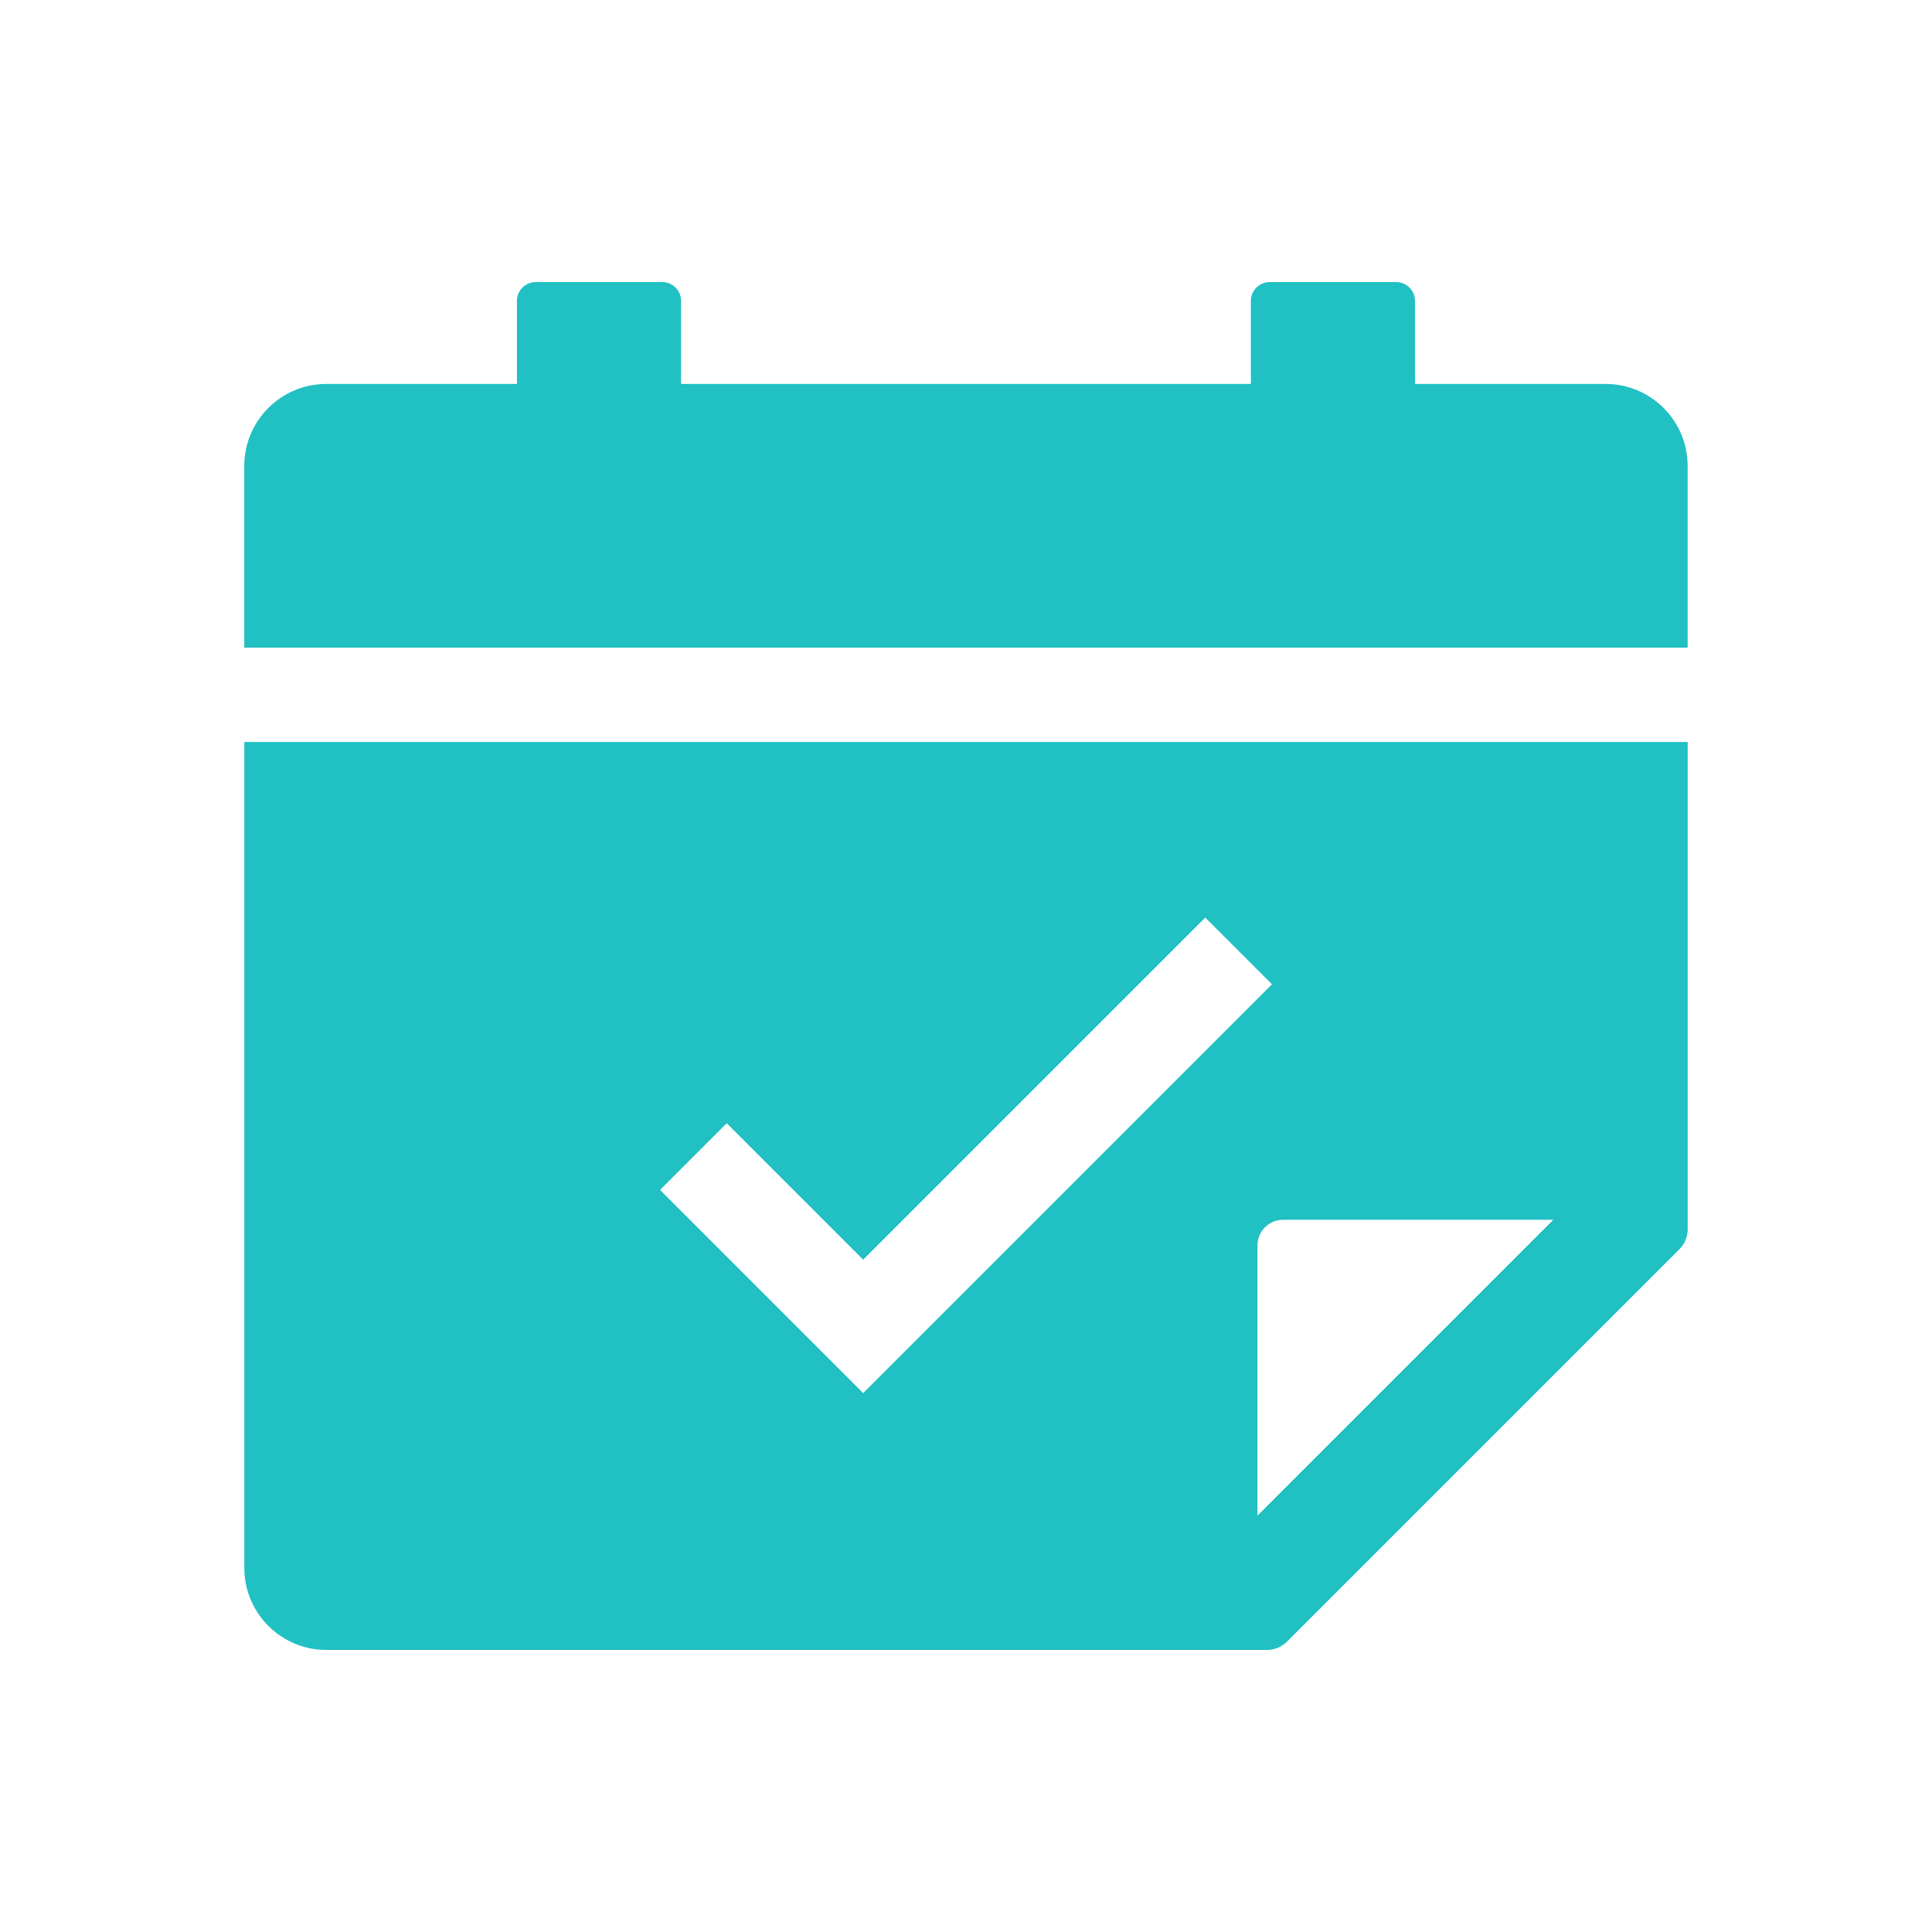
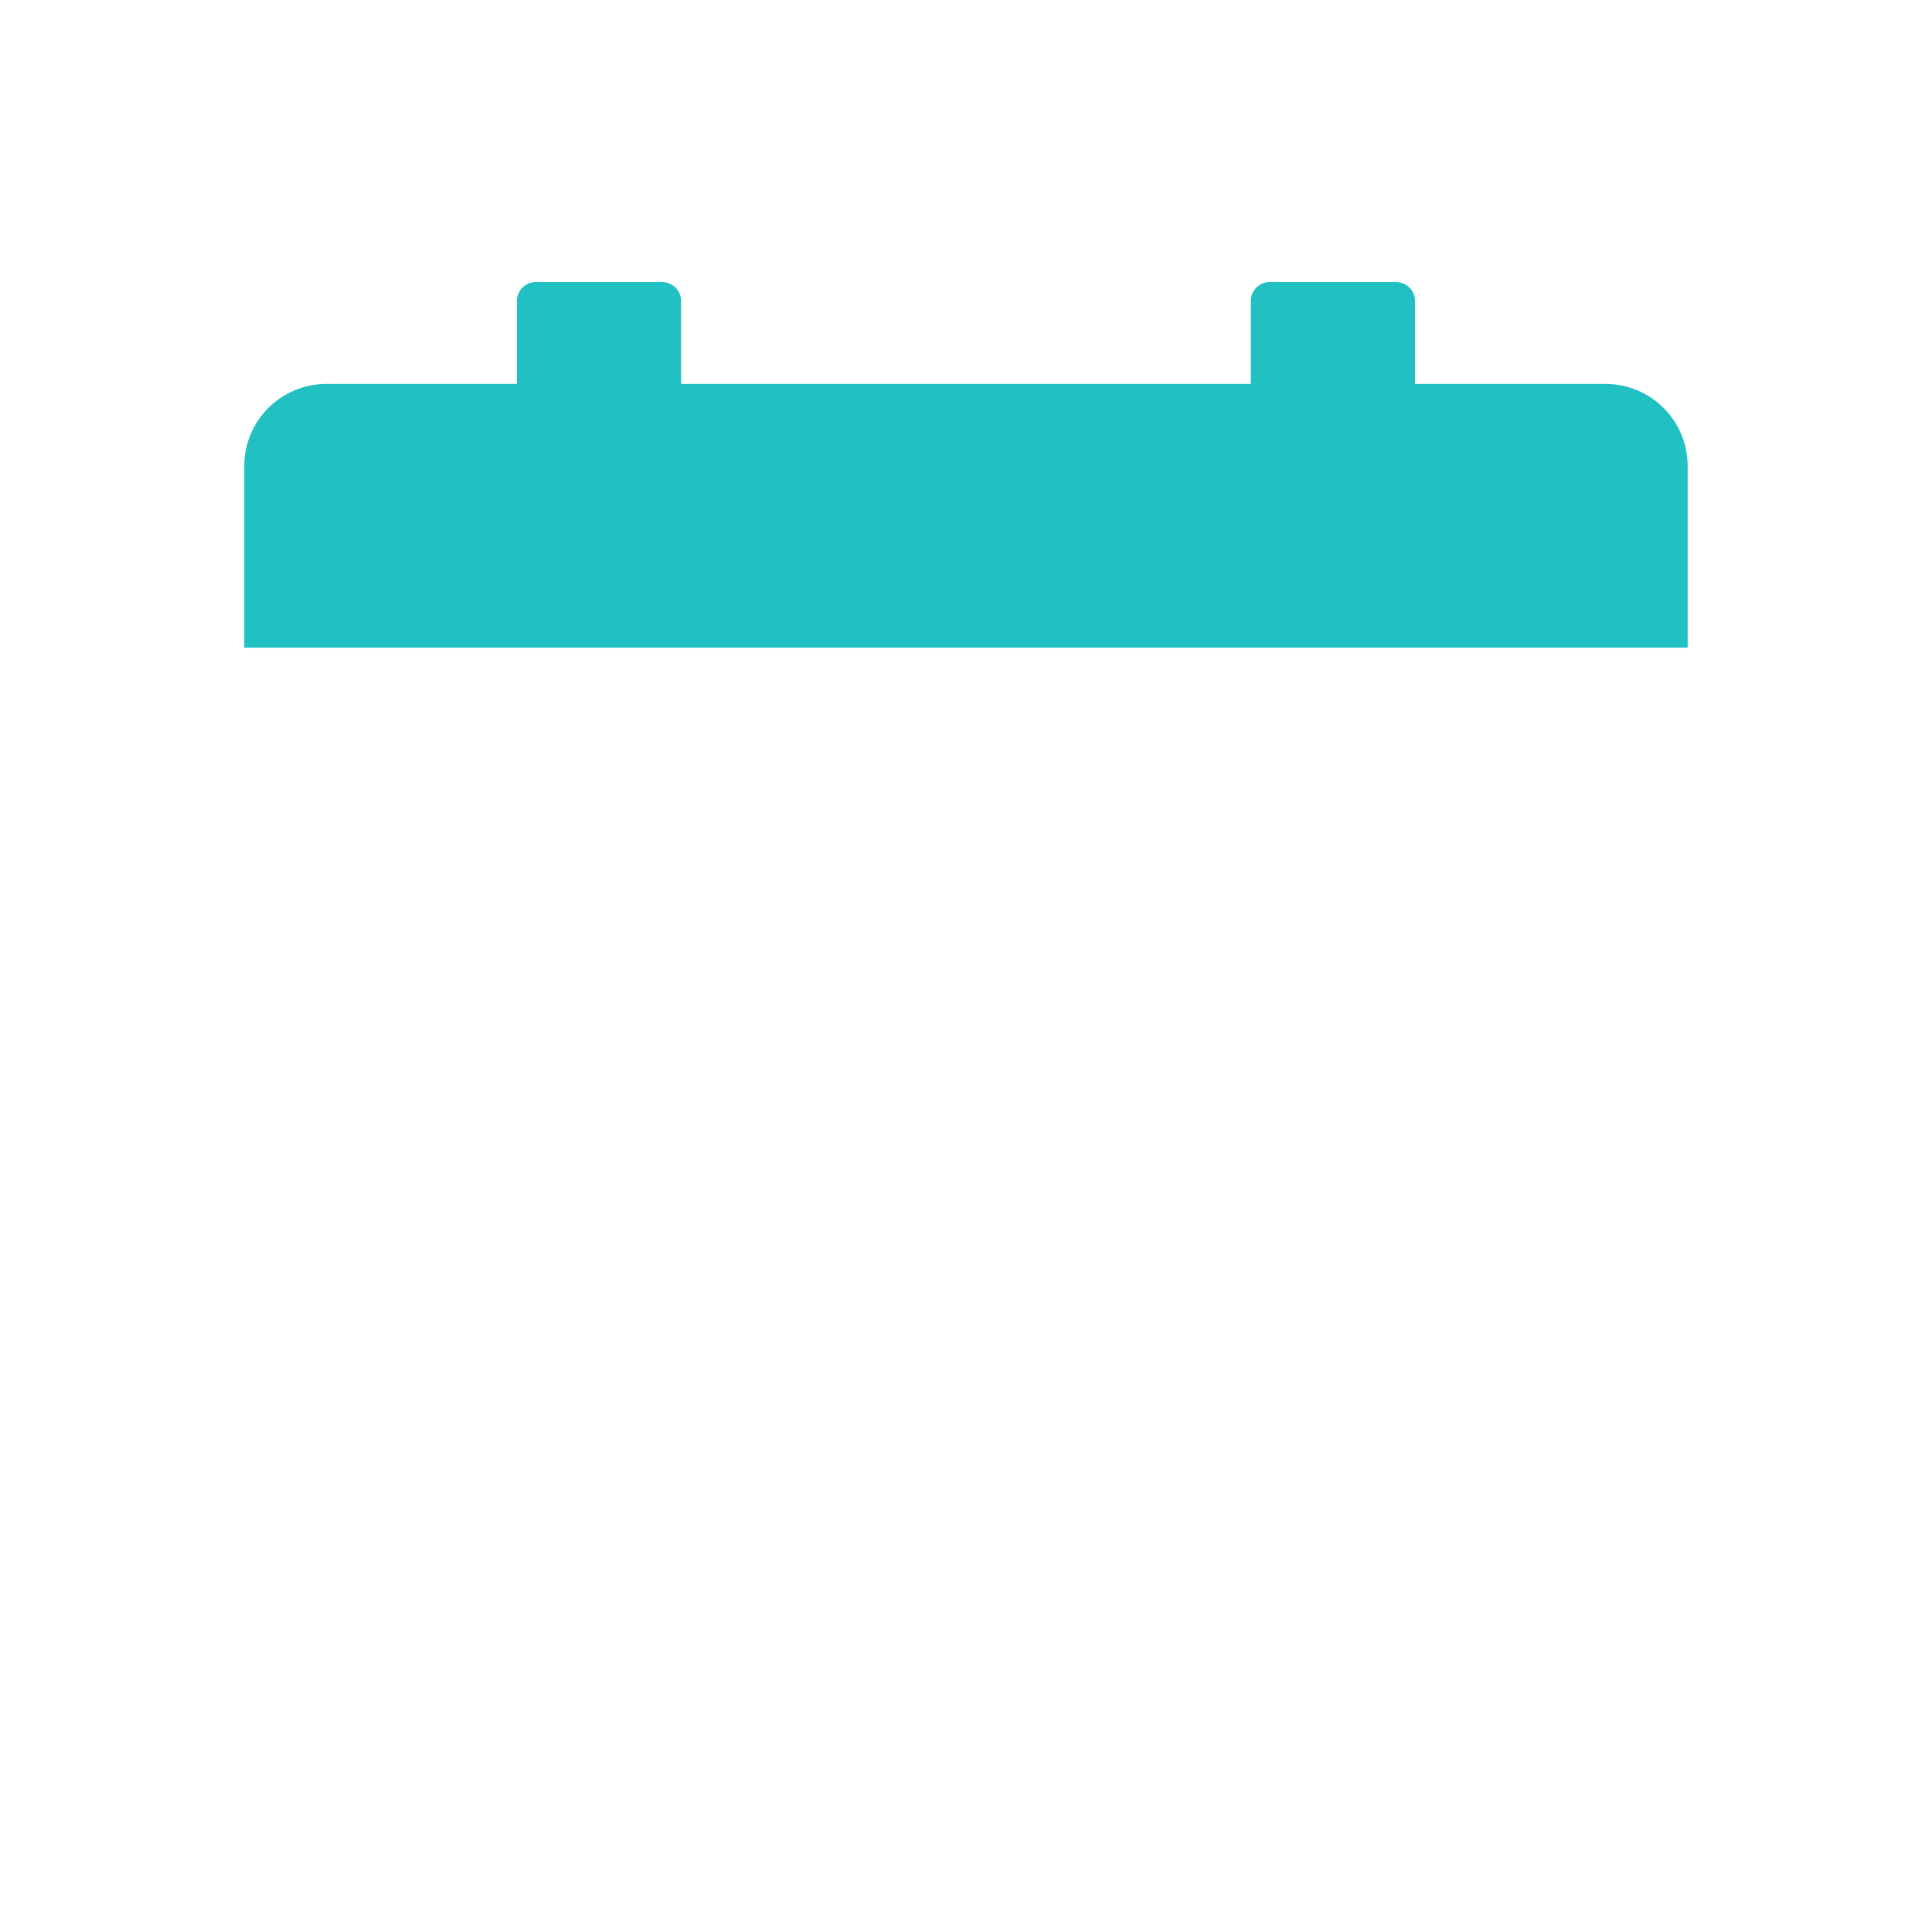
<svg xmlns="http://www.w3.org/2000/svg" width="3600pt" height="3600pt" version="1.1" viewBox="0 0 3600 3600">
-   <path d="m455.27 1382.6v1539.1c0 84.199 68.52 152.72 152.72 152.72h1752.8c13.992 0 27.422-5.555 37.301-15.434l731.25-731.25c9.879-9.914 15.434-23.309 15.434-37.301v-907.88zm774.56 834.68 124.31-124.31 254.25 254.25 637.45-637.45 124.31 124.31-761.77 761.77zm1113.3 606.83v-503.58c0-26.262 21.375-47.637 47.637-47.637h503.58z" fill="#20c0c3" />
  <path d="m3144.7 868.15v338.62h-2689.5v-338.62c0-84.199 68.52-152.72 152.72-152.72h355.29v-154.69c0-19.406 15.715-35.156 35.156-35.156h235.55c19.406 0 35.156 15.75 35.156 35.156v154.69h1061.7v-154.69c0-19.406 15.715-35.156 35.156-35.156h235.55c19.406 0 35.156 15.75 35.156 35.156v154.69h355.29c84.234 0 152.72 68.52 152.72 152.72z" fill="#20c0c3" />
</svg>